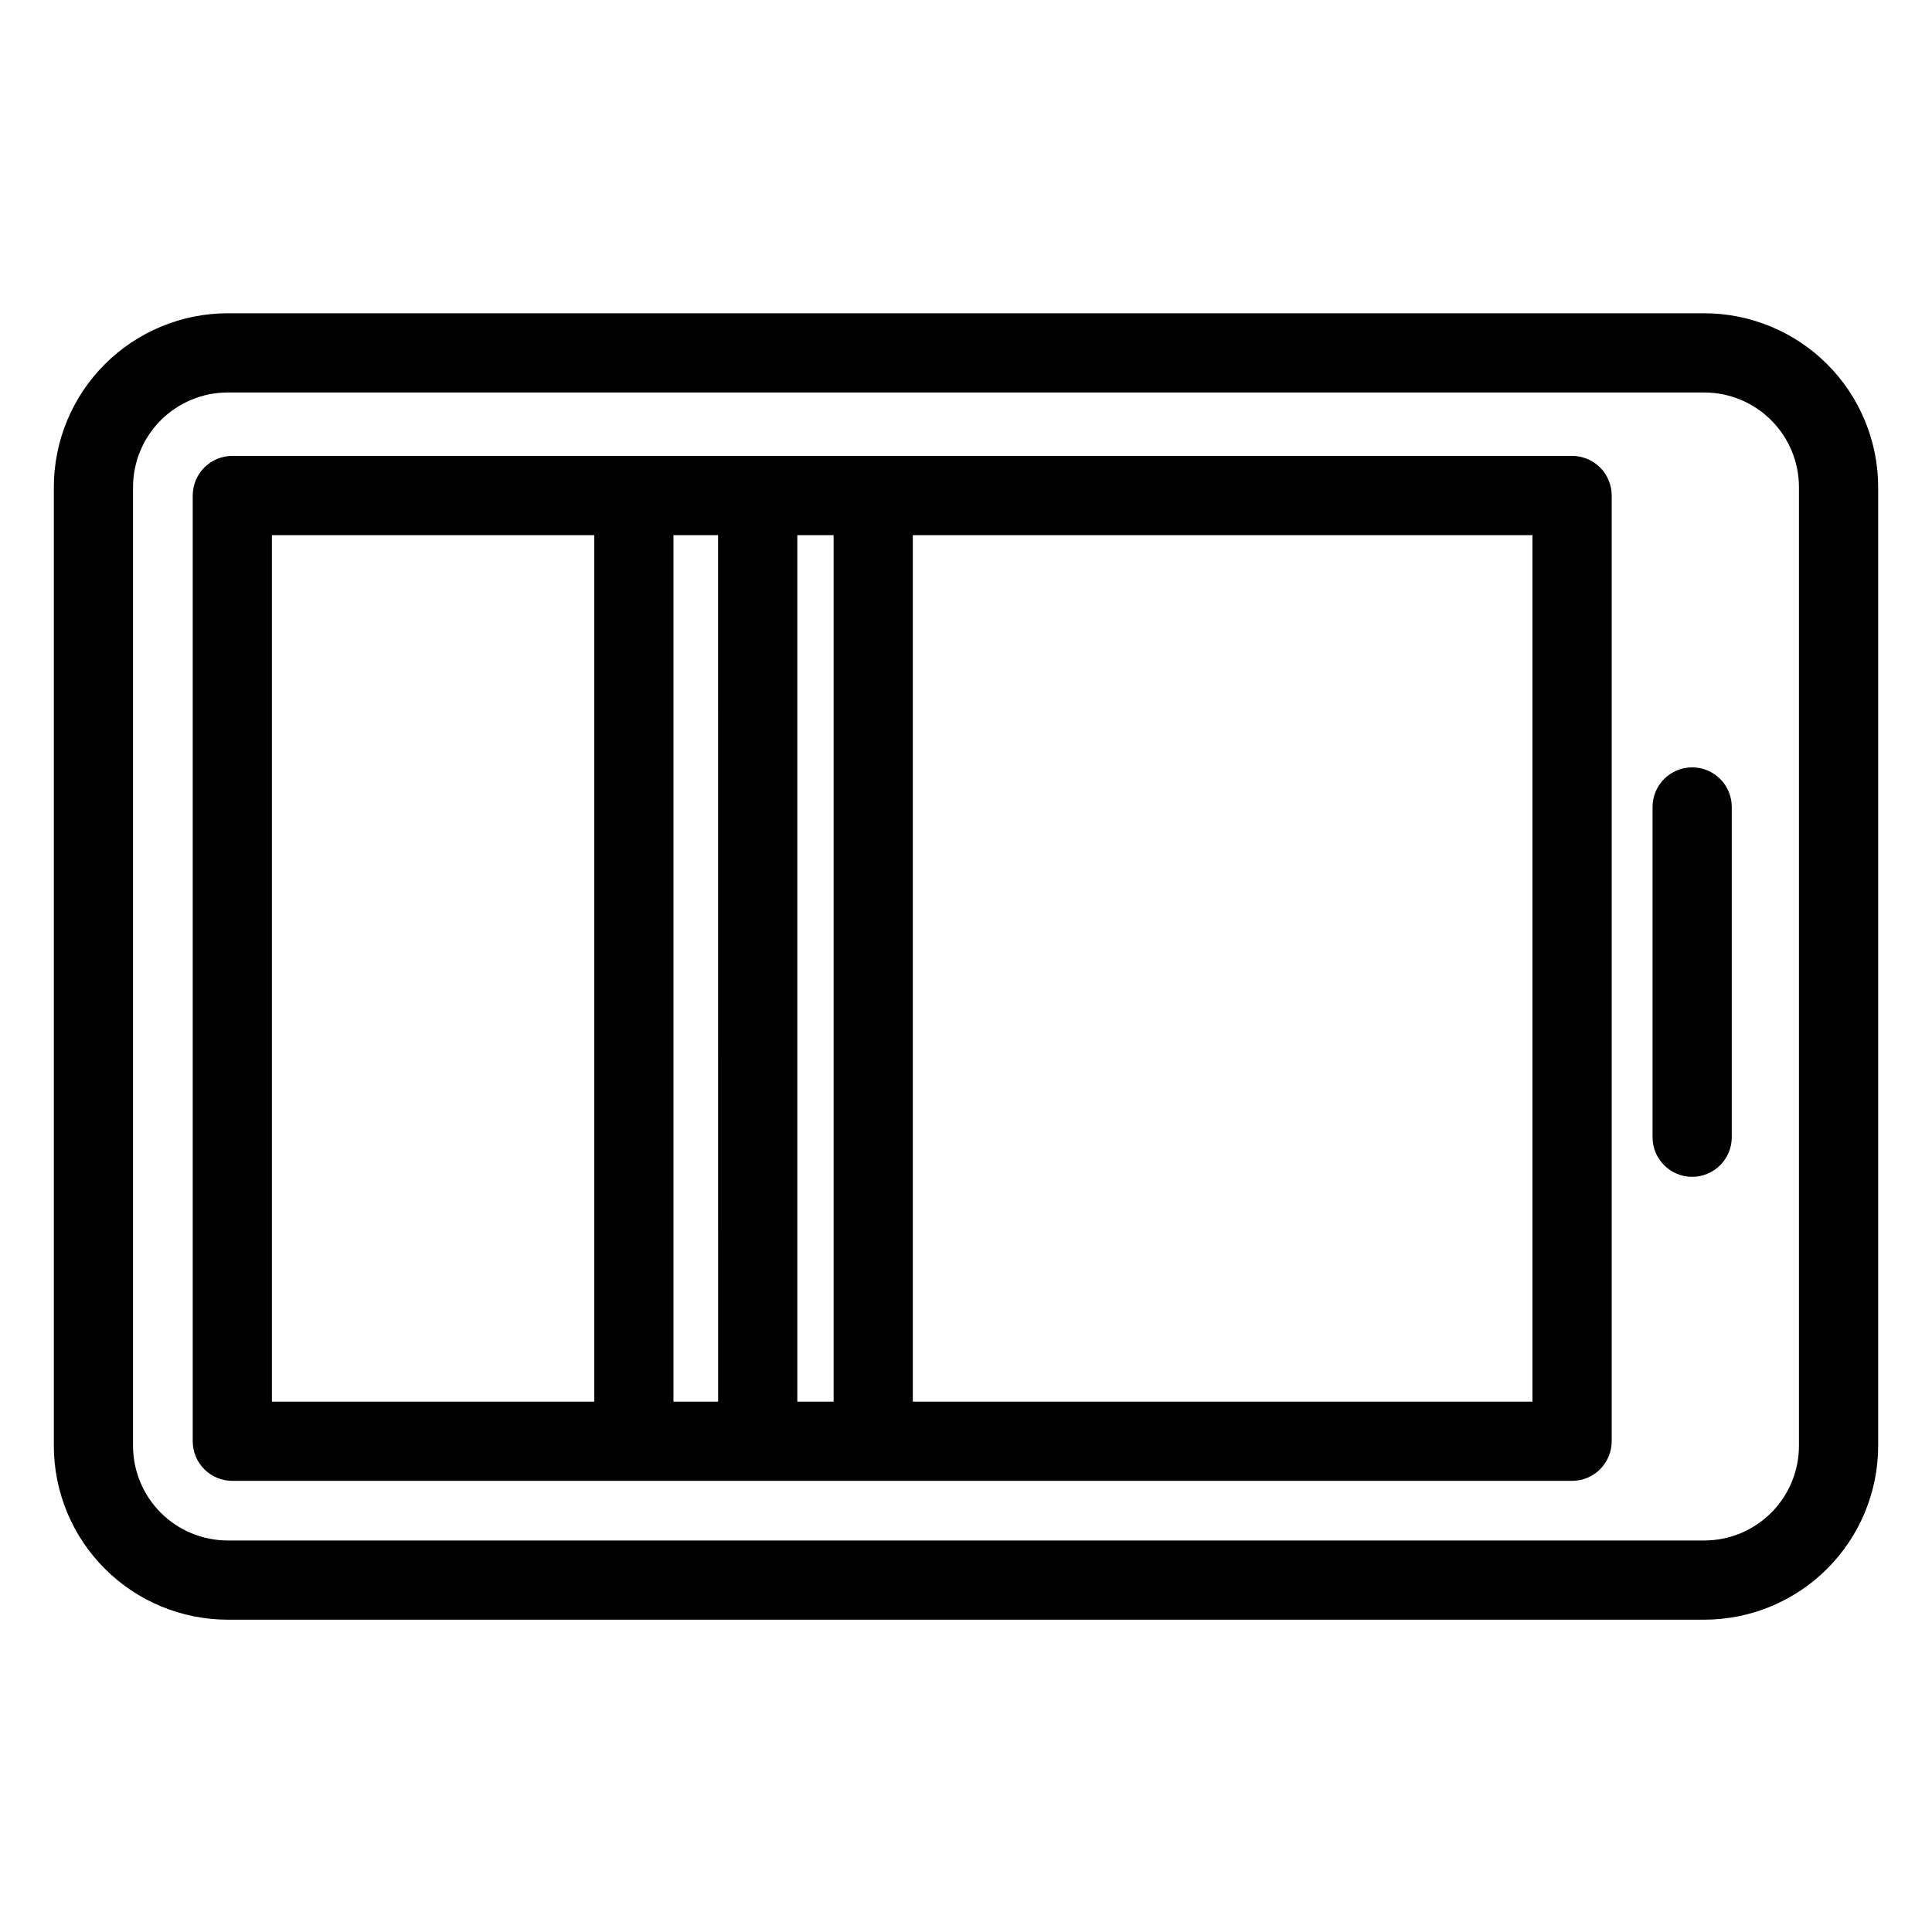
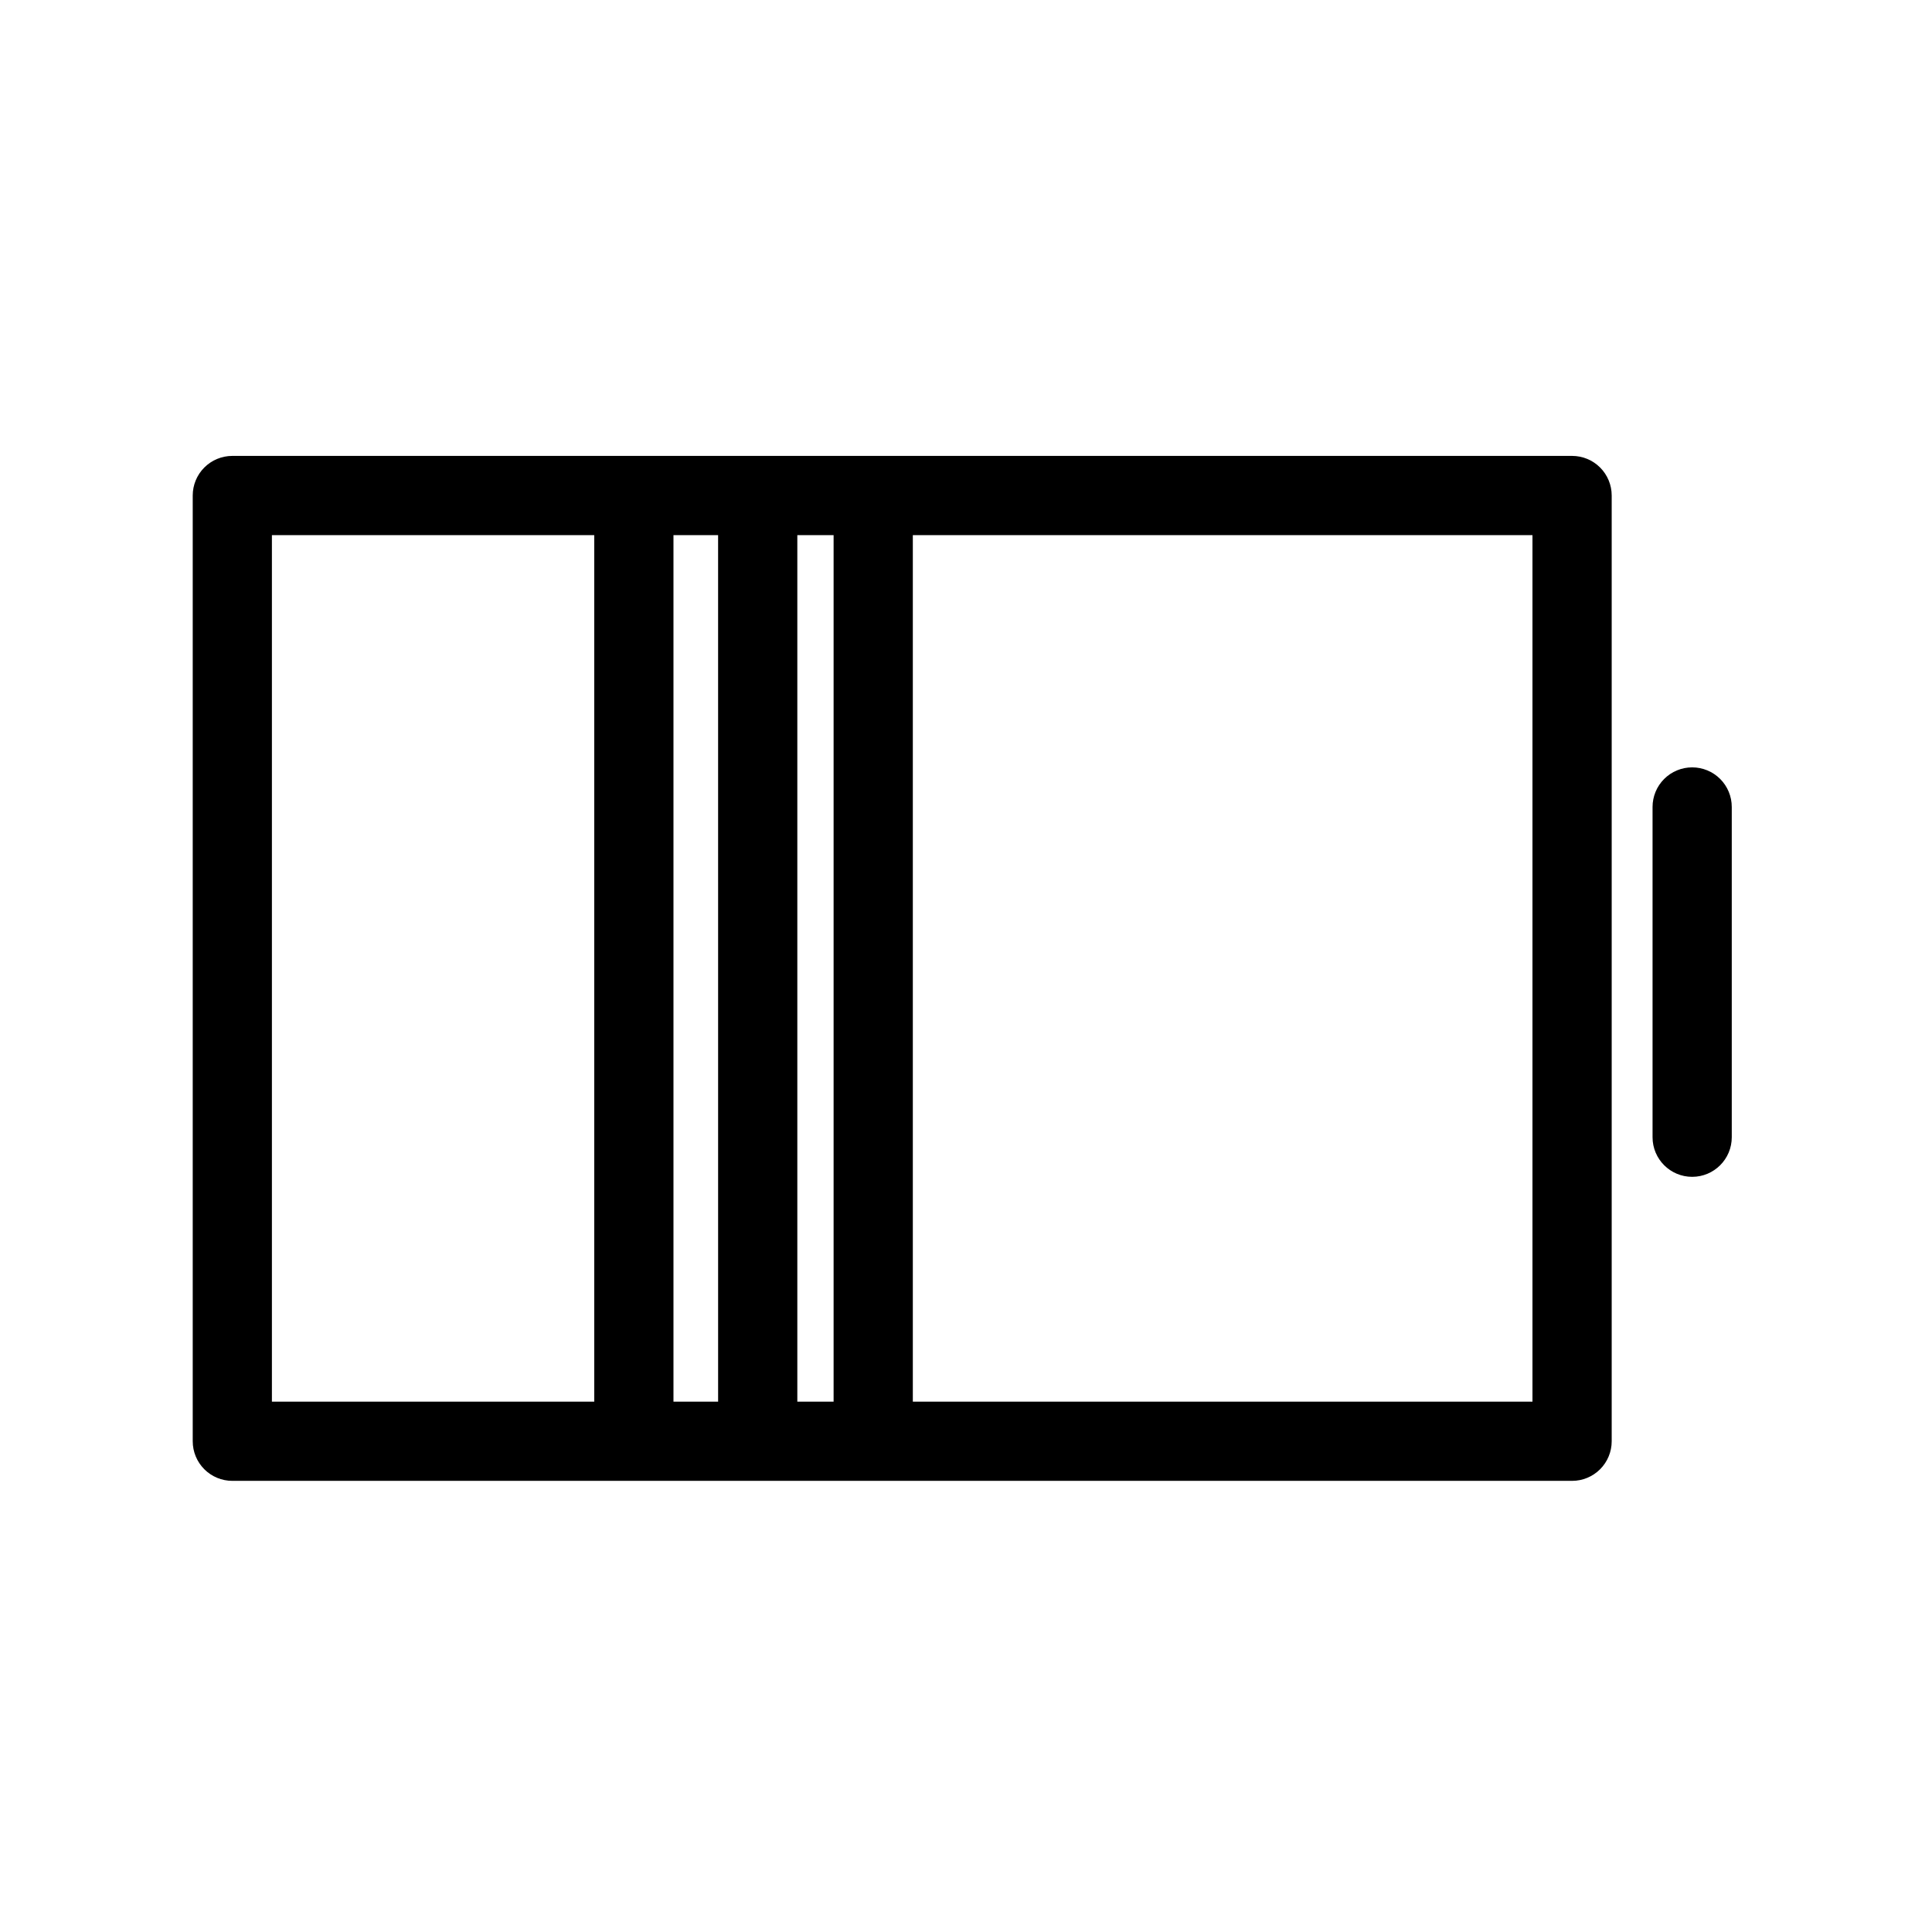
<svg xmlns="http://www.w3.org/2000/svg" fill="#000000" width="800px" height="800px" version="1.1" viewBox="144 144 512 512">
  <g>
-     <path d="m595.66 227.02h-391.32c-12.215 0.012-23.926 4.871-32.566 13.508-8.637 8.637-13.496 20.352-13.508 32.566v254.07c0.012 12.215 4.871 23.926 13.512 32.562 8.637 8.637 20.348 13.496 32.562 13.508h391.32c12.215-0.012 23.926-4.871 32.566-13.508 8.637-8.637 13.496-20.348 13.508-32.562v-254.07c-0.012-12.215-4.871-23.93-13.508-32.566-8.637-8.637-20.352-13.496-32.566-13.508zm25.082 300.15v-0.004c-0.008 6.652-2.652 13.023-7.356 17.727-4.703 4.699-11.078 7.344-17.727 7.352h-391.32c-6.648-0.008-13.023-2.652-17.727-7.352-4.703-4.703-7.348-11.074-7.356-17.727v-254.07c0.008-6.652 2.652-13.027 7.356-17.727 4.703-4.703 11.078-7.348 17.727-7.356h391.32c6.652 0.008 13.027 2.652 17.727 7.356 4.703 4.699 7.348 11.074 7.356 17.727z" />
    <path d="m560.62 264.82h-355.05c-2.785 0-5.453 1.105-7.422 3.074s-3.074 4.637-3.074 7.422v250.63c0 2.781 1.105 5.453 3.074 7.422s4.637 3.074 7.422 3.074h355.05c2.785 0 5.453-1.105 7.422-3.074s3.074-4.641 3.074-7.422v-250.63c0-2.785-1.105-5.453-3.074-7.422s-4.637-3.074-7.422-3.074zm-205.32 20.992h9.613v229.64h-9.613zm-20.992 229.64h-11.832v-229.64h11.828zm-118.25-229.64h85.422v229.64h-85.422zm334.06 229.64h-164.21v-229.64h164.21z" />
    <path d="m592.44 347.36c-2.781 0-5.453 1.105-7.422 3.074s-3.074 4.641-3.074 7.422v87.52c0 5.797 4.699 10.496 10.496 10.496s10.496-4.699 10.496-10.496v-87.52c0.004-2.781-1.102-5.453-3.07-7.422s-4.641-3.074-7.426-3.074z" />
  </g>
</svg>